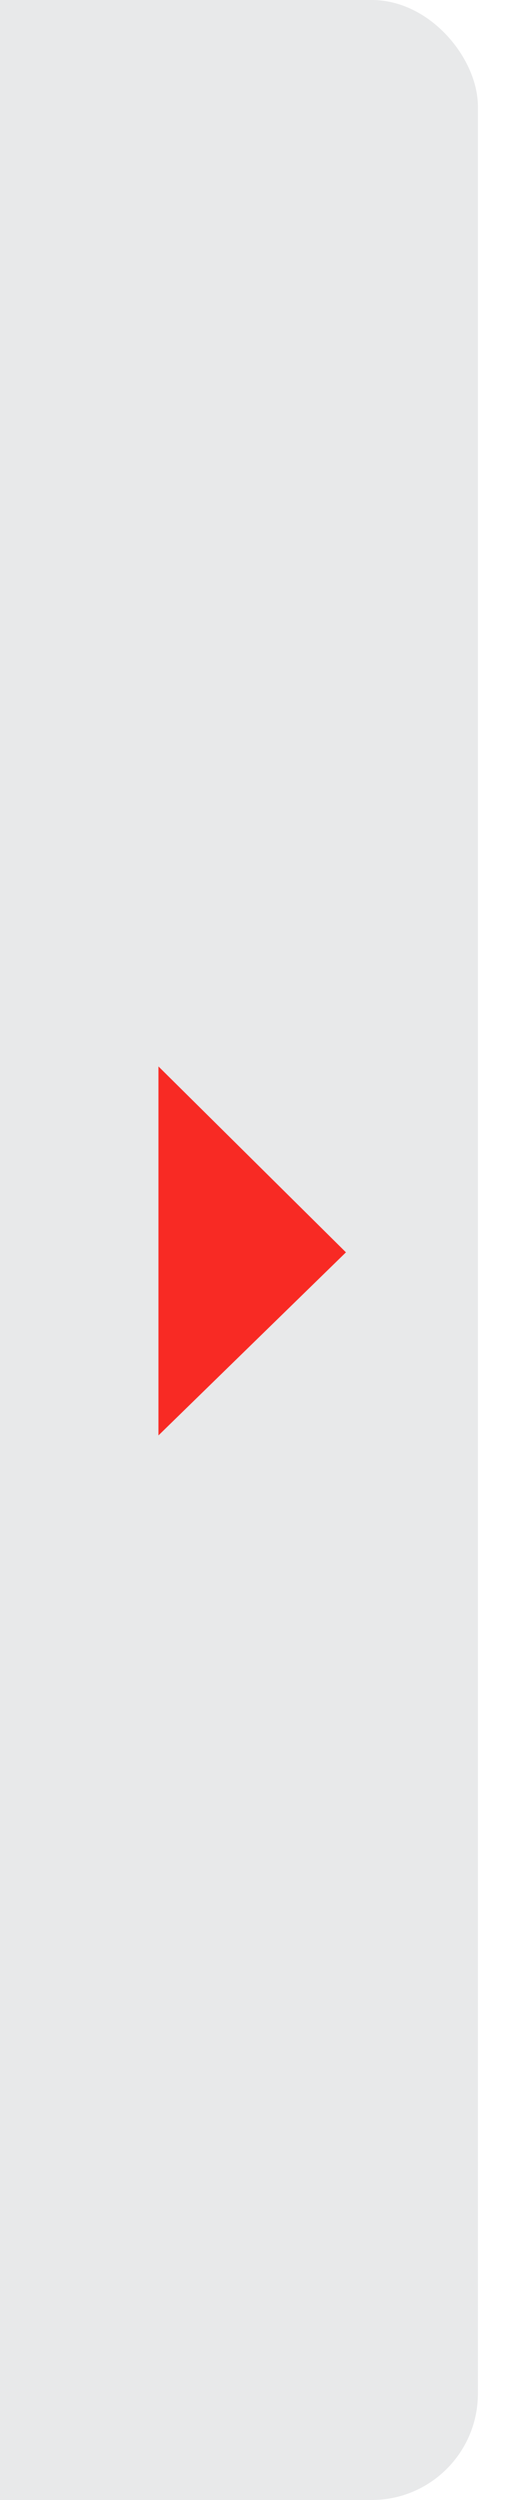
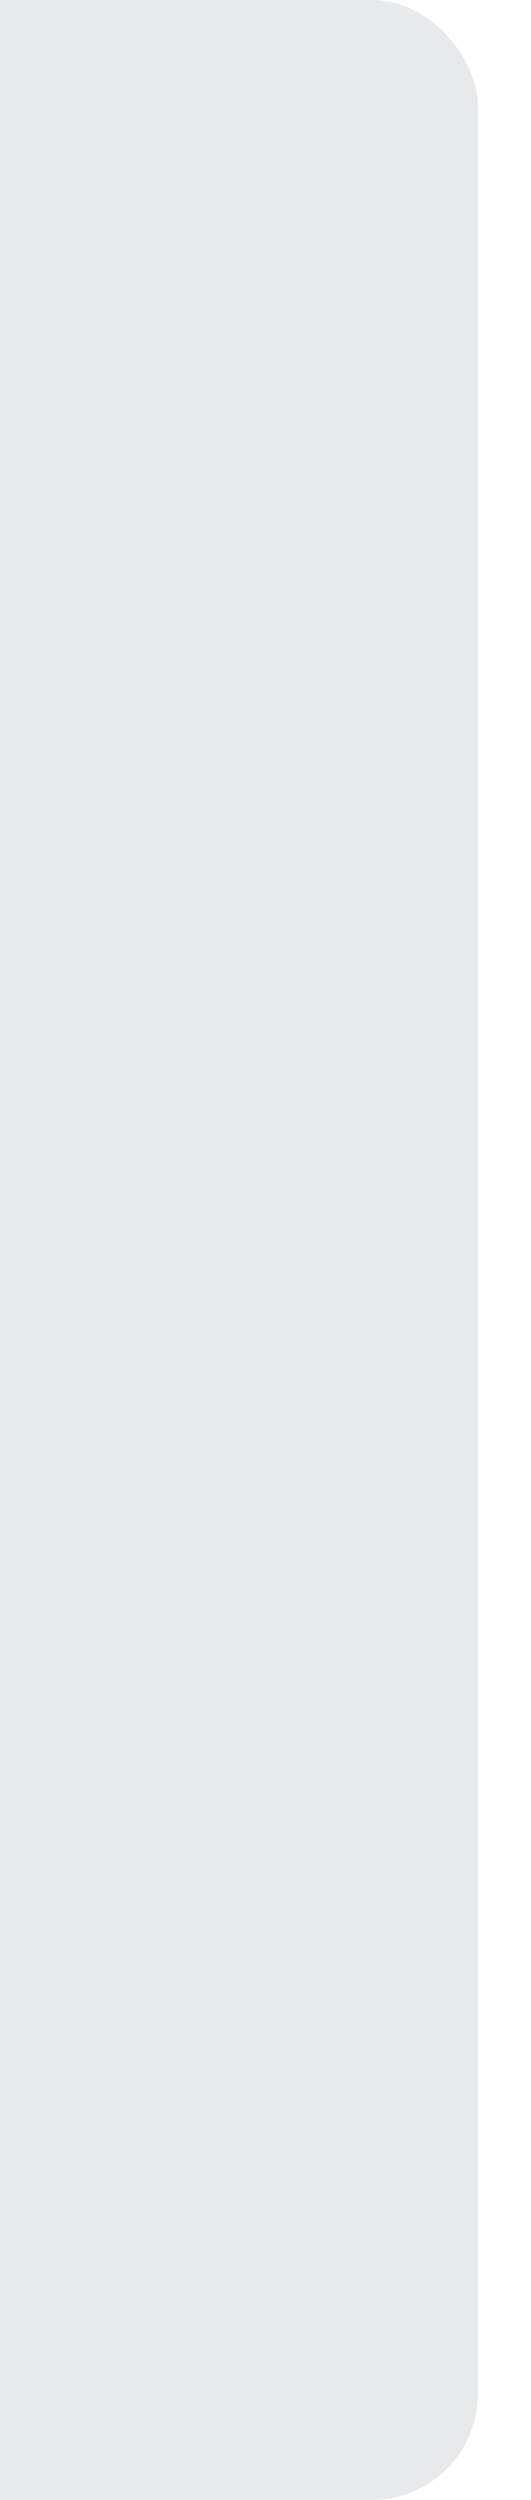
<svg xmlns="http://www.w3.org/2000/svg" width="10" height="47" viewBox="0 0 10 47">
  <defs>
    <clipPath id="clip-path">
      <path id="矩形_19" data-name="矩形 19" transform="translate(1563 501)" fill="#f40808" opacity=".4" d="M0 0H10V47H0z" />
    </clipPath>
  </defs>
  <g id="组_126" data-name="组 126" transform="translate(-1563 -501)">
    <g id="蒙版组_10" data-name="蒙版组 10" clip-path="url(#clip-path)">
      <rect id="矩形_9" data-name="矩形 9" width="11" height="47" rx="2" transform="translate(1561 501)" fill="#e8e9ea" />
    </g>
-     <path id="路径_15" data-name="路径 15" d="M1568.515,524.544l-3.531-3.495v6.937Z" transform="translate(1)" fill="#f82a24" />
  </g>
</svg>